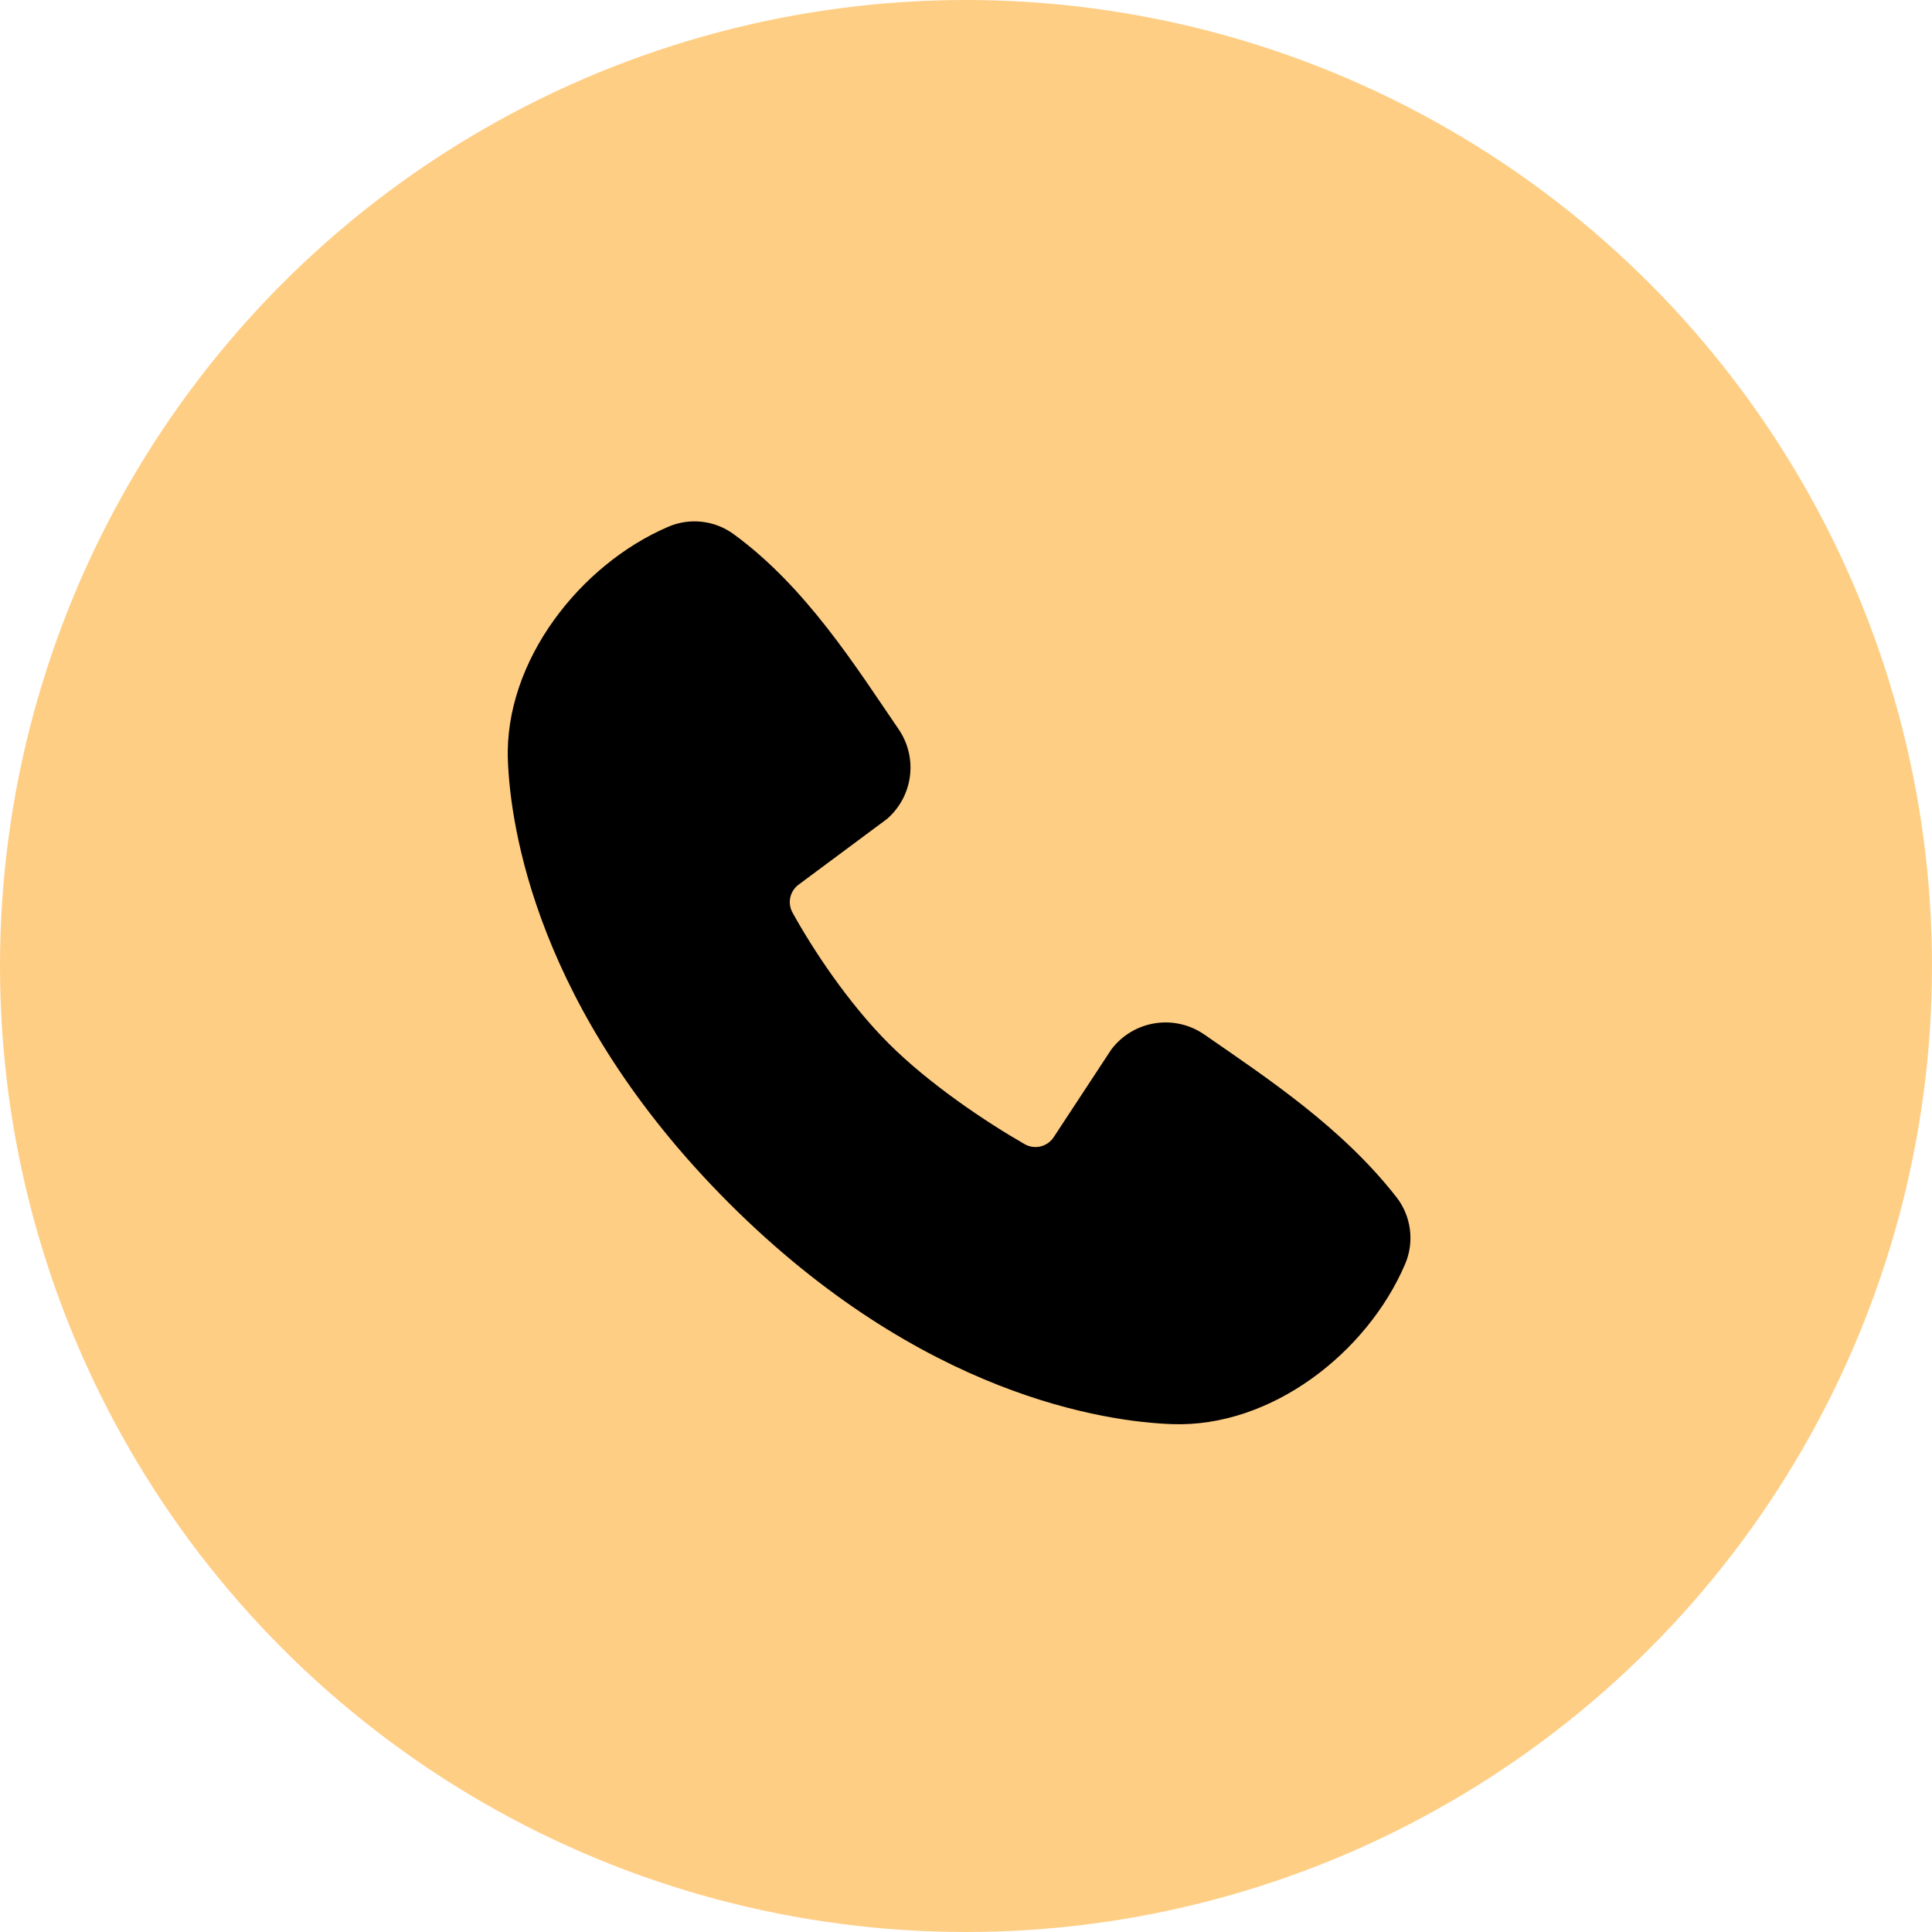
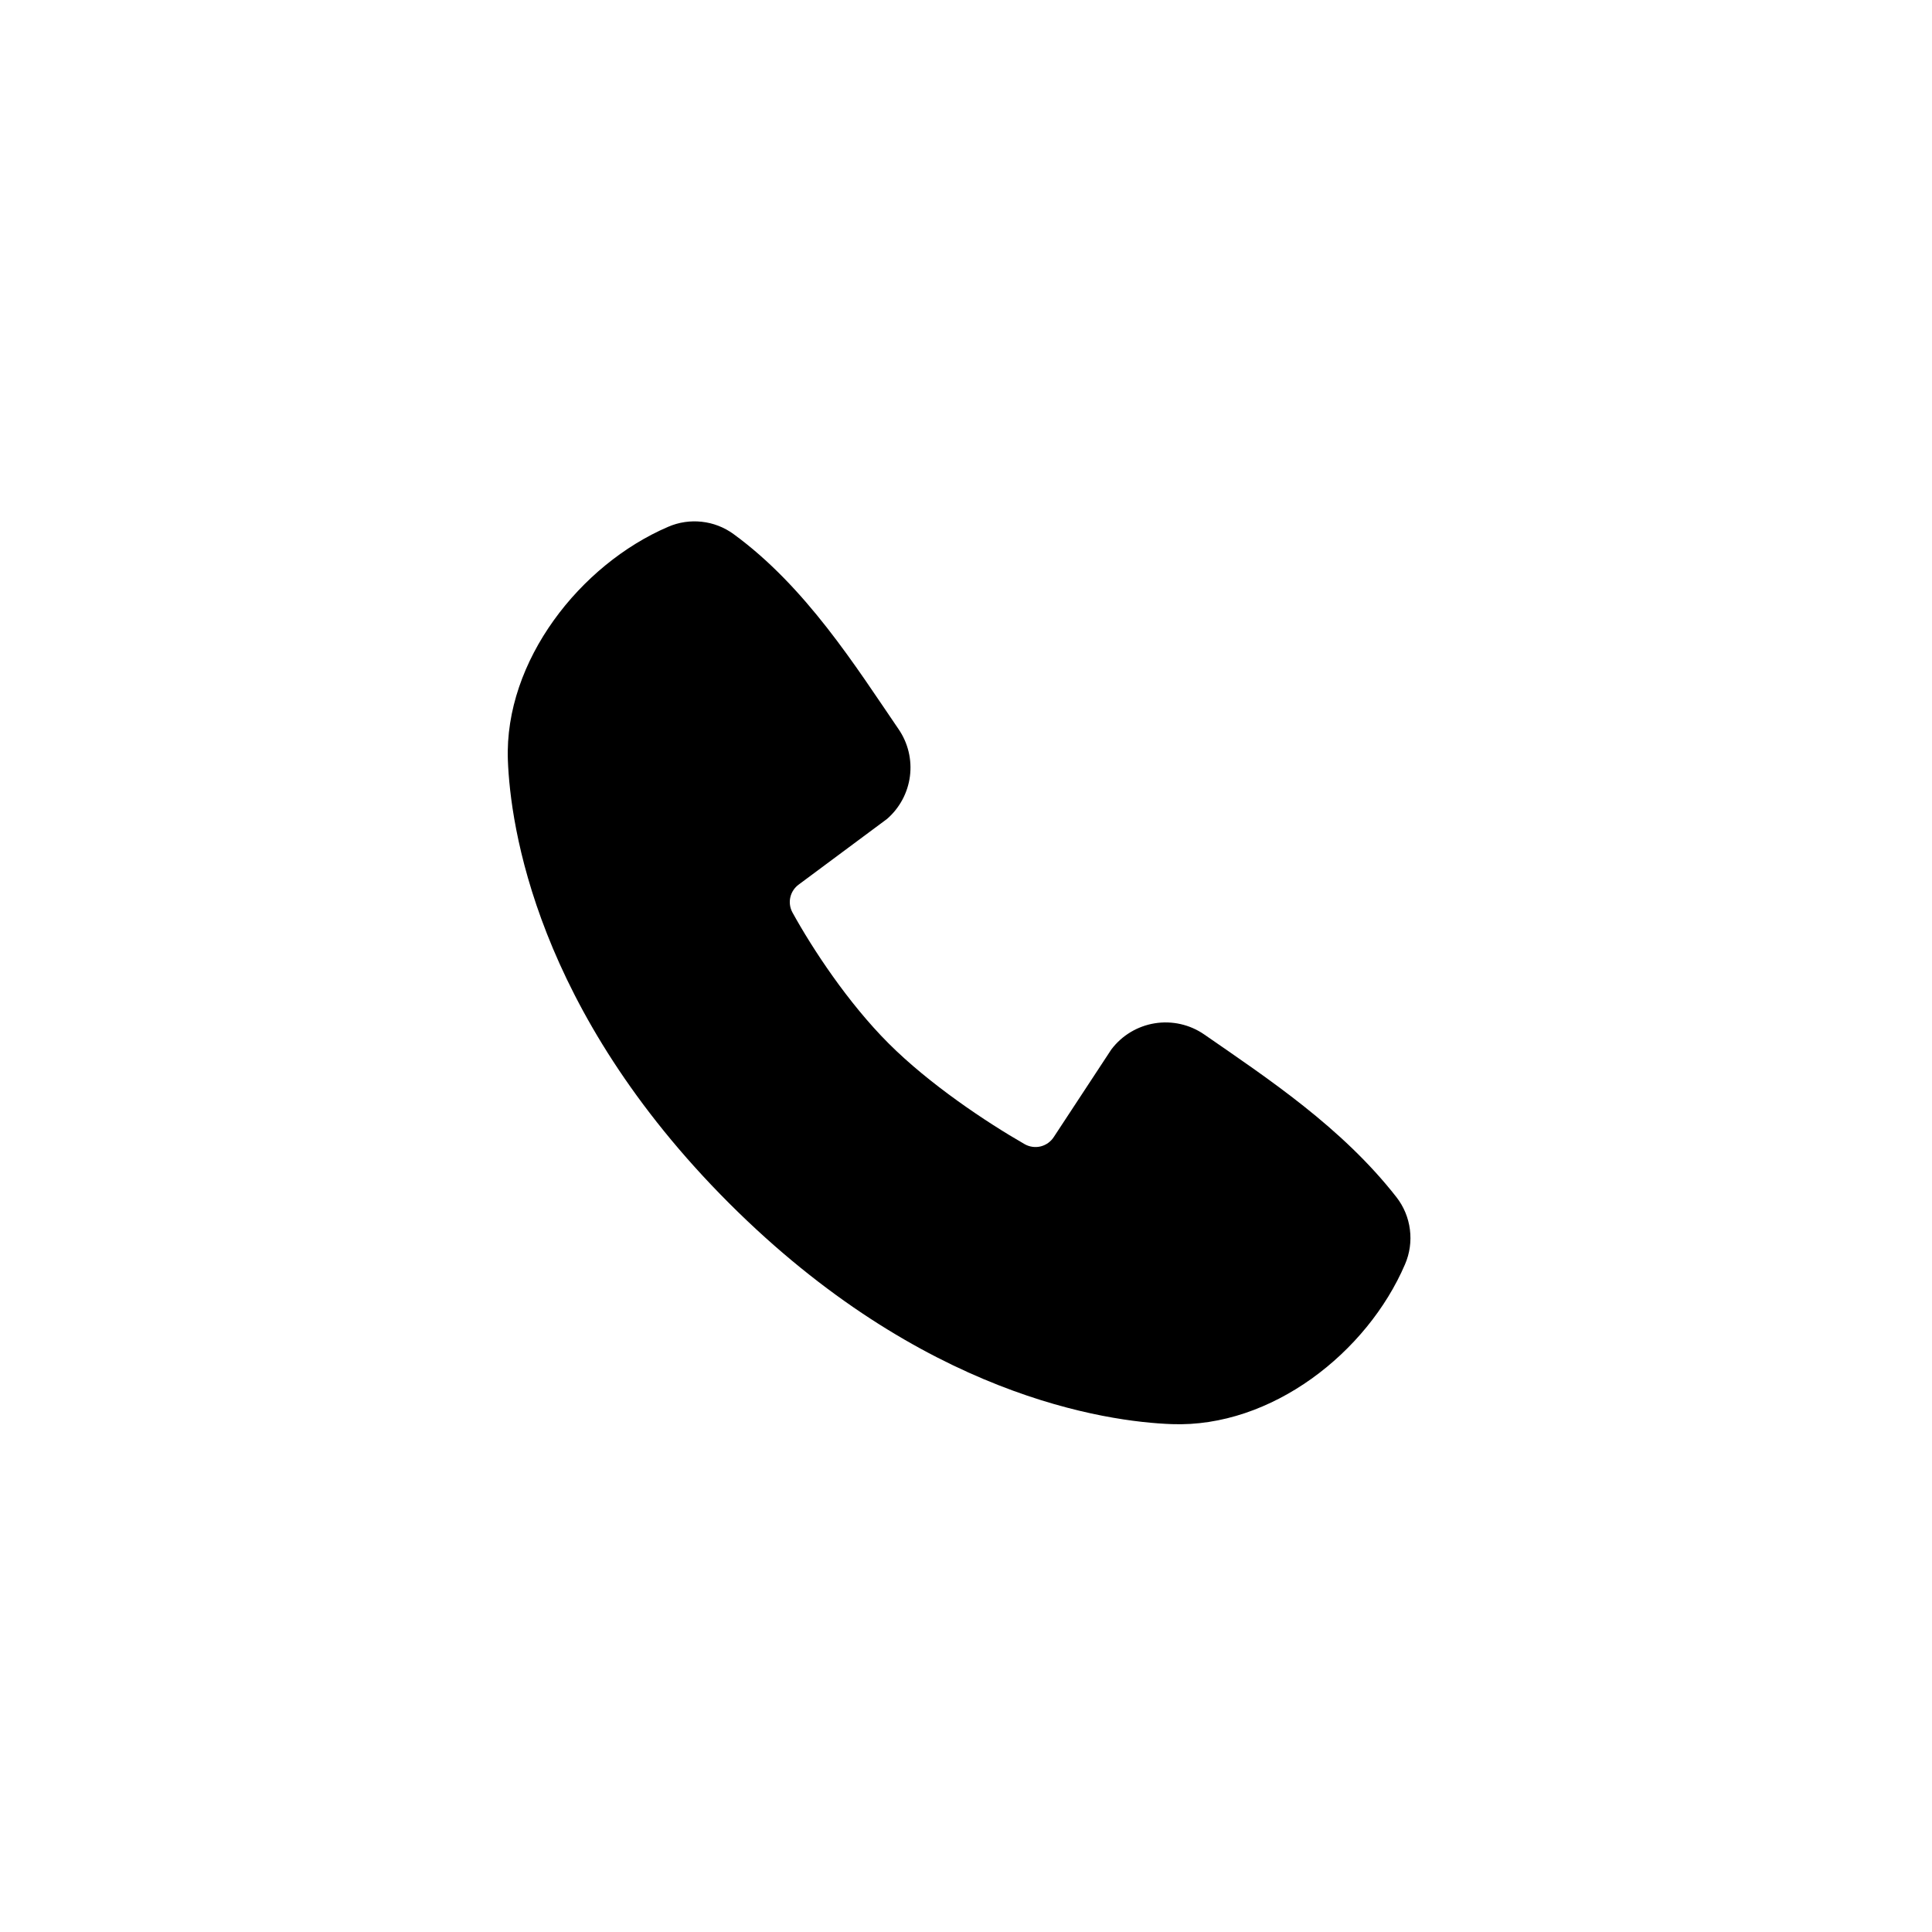
<svg xmlns="http://www.w3.org/2000/svg" width="47" height="47" viewBox="0 0 47 47" fill="none">
-   <circle cx="23.5" cy="23.5" r="23.5" fill="#FFCE85" />
  <path fill-rule="evenodd" clip-rule="evenodd" d="M28.507 34.645C26.923 34.587 22.434 33.966 17.733 29.267C13.034 24.566 12.414 20.078 12.355 18.493C12.267 16.078 14.117 13.732 16.254 12.816C16.511 12.704 16.793 12.662 17.072 12.693C17.35 12.723 17.616 12.826 17.843 12.991C19.603 14.273 20.817 16.213 21.86 17.739C22.09 18.074 22.188 18.482 22.136 18.884C22.084 19.287 21.885 19.657 21.578 19.923L19.433 21.517C19.329 21.592 19.256 21.702 19.227 21.826C19.198 21.951 19.216 22.082 19.276 22.194C19.763 23.078 20.627 24.393 21.617 25.383C22.607 26.373 23.985 27.294 24.93 27.836C25.048 27.902 25.188 27.921 25.32 27.888C25.451 27.854 25.565 27.772 25.638 27.657L27.035 25.531C27.292 25.19 27.671 24.962 28.092 24.894C28.514 24.826 28.945 24.923 29.296 25.166C30.844 26.238 32.65 27.431 33.972 29.124C34.15 29.352 34.263 29.625 34.299 29.912C34.336 30.199 34.295 30.491 34.18 30.757C33.259 32.905 30.93 34.734 28.507 34.645Z" fill="black" />
</svg>